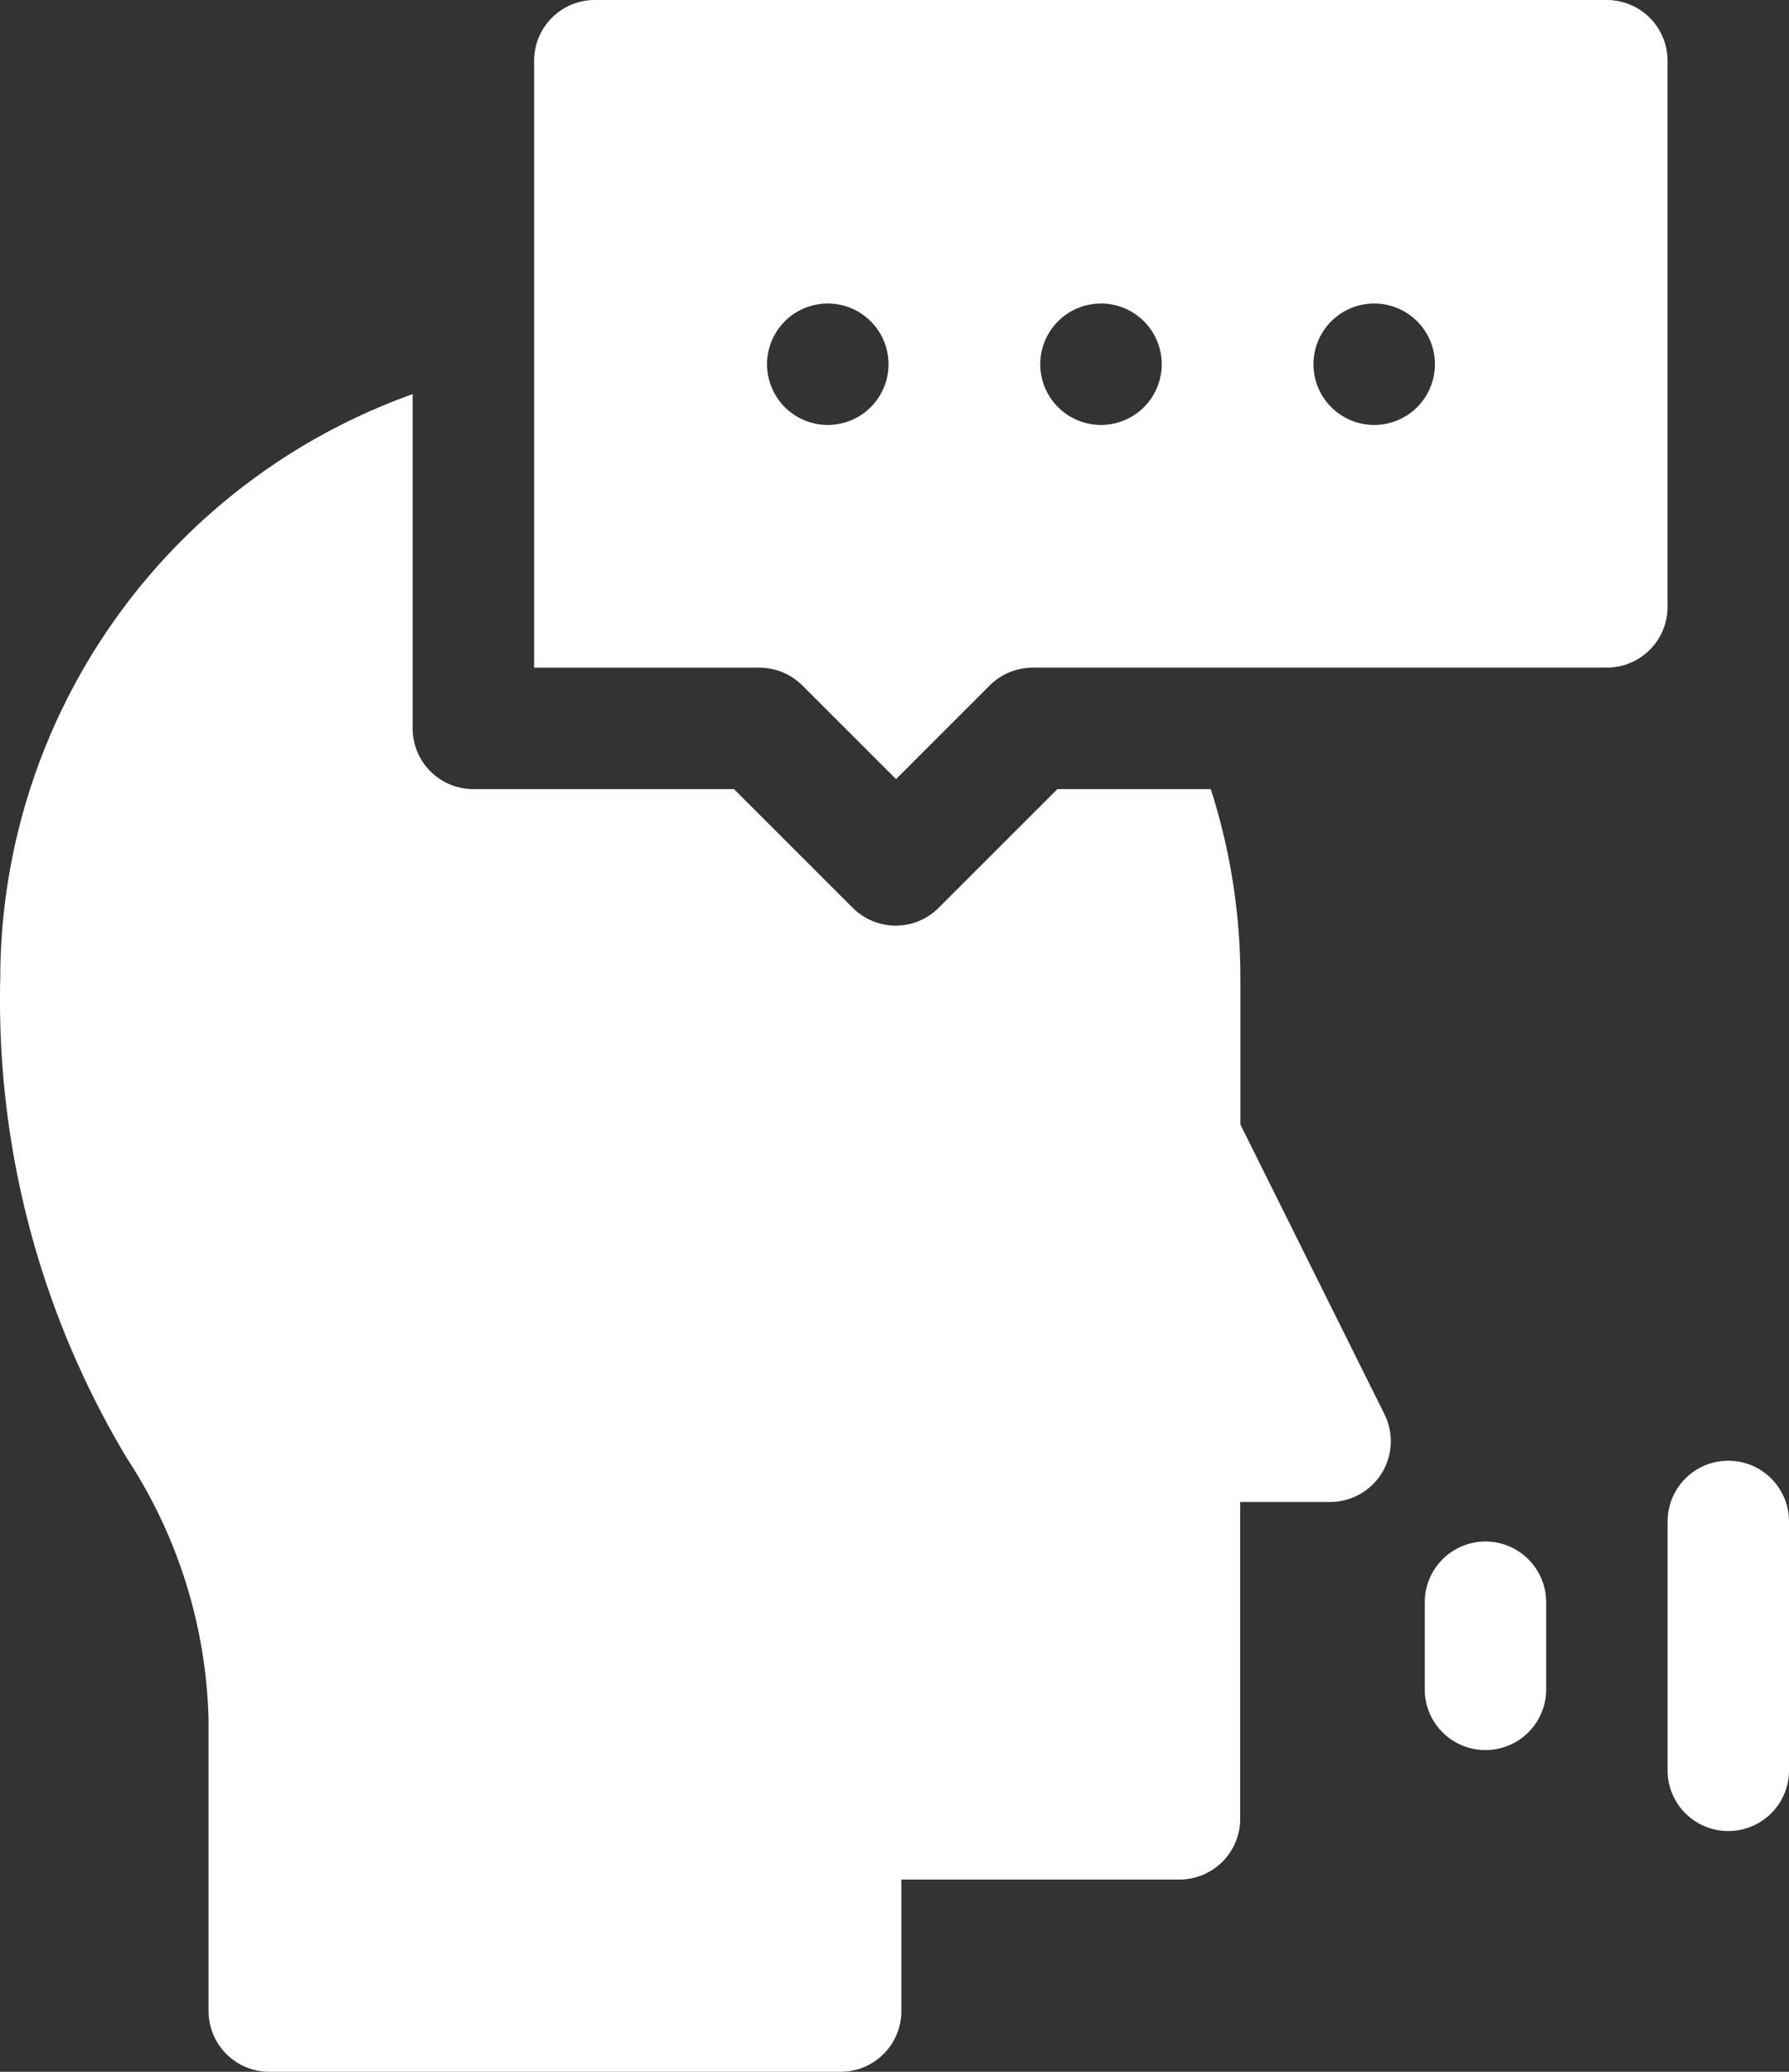
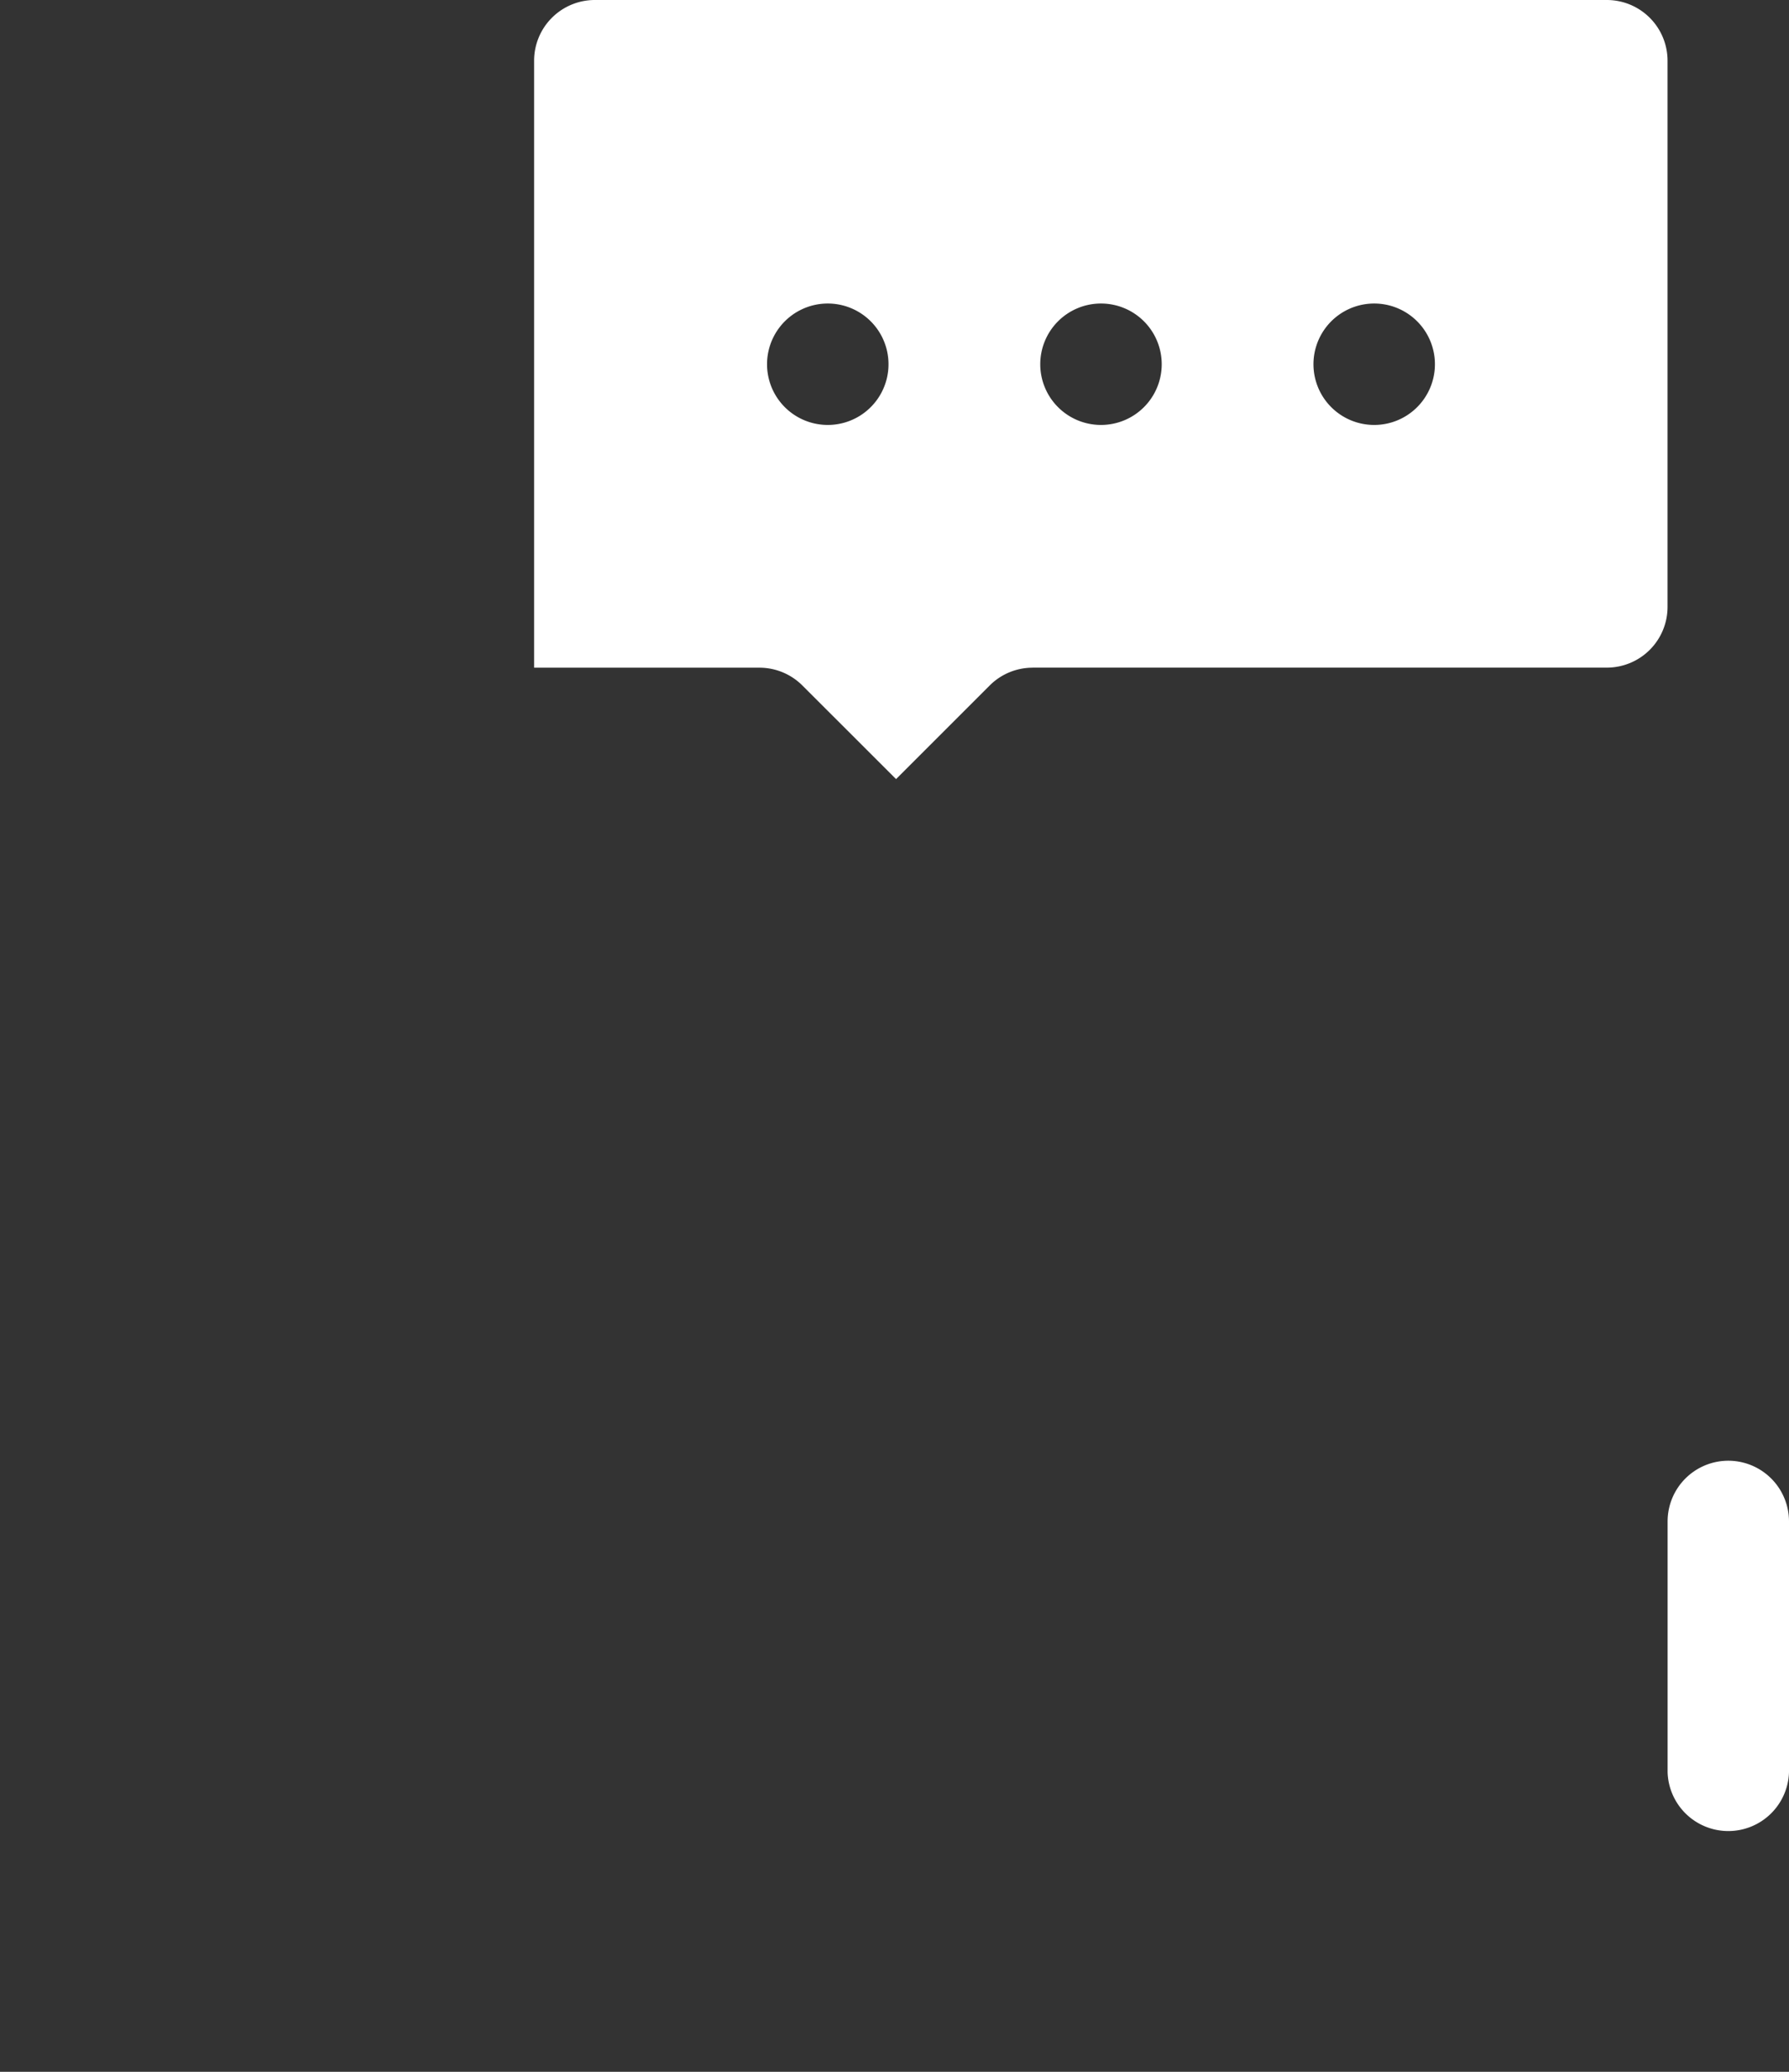
<svg xmlns="http://www.w3.org/2000/svg" id="more" width="27.456" height="31.802" viewBox="0 0 27.456 31.802">
  <rect x="0" y="0" width="27.456" height="31.802" fill="#333333" stroke="none" />
  <path id="Path_30392" data-name="Path 30392" d="M35.935,361a.932.932,0,0,1,.932.932v3.851a.932.932,0,0,1-1.863,0v-3.851A.932.932,0,0,1,35.935,361Z" transform="translate(-9.411 -338.578)" fill="#fff" />
-   <path id="Path_30393" data-name="Path 30393" d="M95.941,381a.932.932,0,0,1,.932.932V383.3a.932.932,0,0,1-1.863,0v-1.366a.932.932,0,0,1,.931-.934Z" transform="translate(-73.144 -357.338)" fill="#fff" />
-   <path id="Path_30394" data-name="Path 30394" d="M139.6,97.378v5.133a.932.932,0,0,0,.932.932h4l1.823,1.823a.932.932,0,0,0,1.317,0l1.823-1.823h2.354a9.485,9.485,0,0,1,.454,2.906v2.241l2.212,4.449a.932.932,0,0,1-.834,1.346H152.3v4.864a.932.932,0,0,1-.932.932H147.1V122.2a.932.932,0,0,1-.932.932H137.4a.932.932,0,0,1-.932-.932v-4.47a7.658,7.658,0,0,0-1.248-4.008,13.658,13.658,0,0,1-1.949-7.373,9.536,9.536,0,0,1,6.334-8.971Z" transform="translate(-133.267 -91.33)" fill="#fff" />
  <path id="Path_30395" data-name="Path 30395" d="M72.651,10.249a.931.931,0,0,0-.659.273l-1.437,1.437-1.438-1.437a.932.932,0,0,0-.659-.273H65V.932A.932.932,0,0,1,65.935,0H81.463a.932.932,0,0,1,.932.932V9.316a.932.932,0,0,1-.932.932H72.651Zm-3.144-5.59a.932.932,0,1,0,.659.273.932.932,0,0,0-.659-.273Zm4.193,0a.932.932,0,1,0,.932.932.932.932,0,0,0-.932-.932Zm4.193,0a.932.932,0,1,0,.658.272.932.932,0,0,0-.658-.272Z" transform="translate(-56.803 0)" fill="#fff" />
</svg>